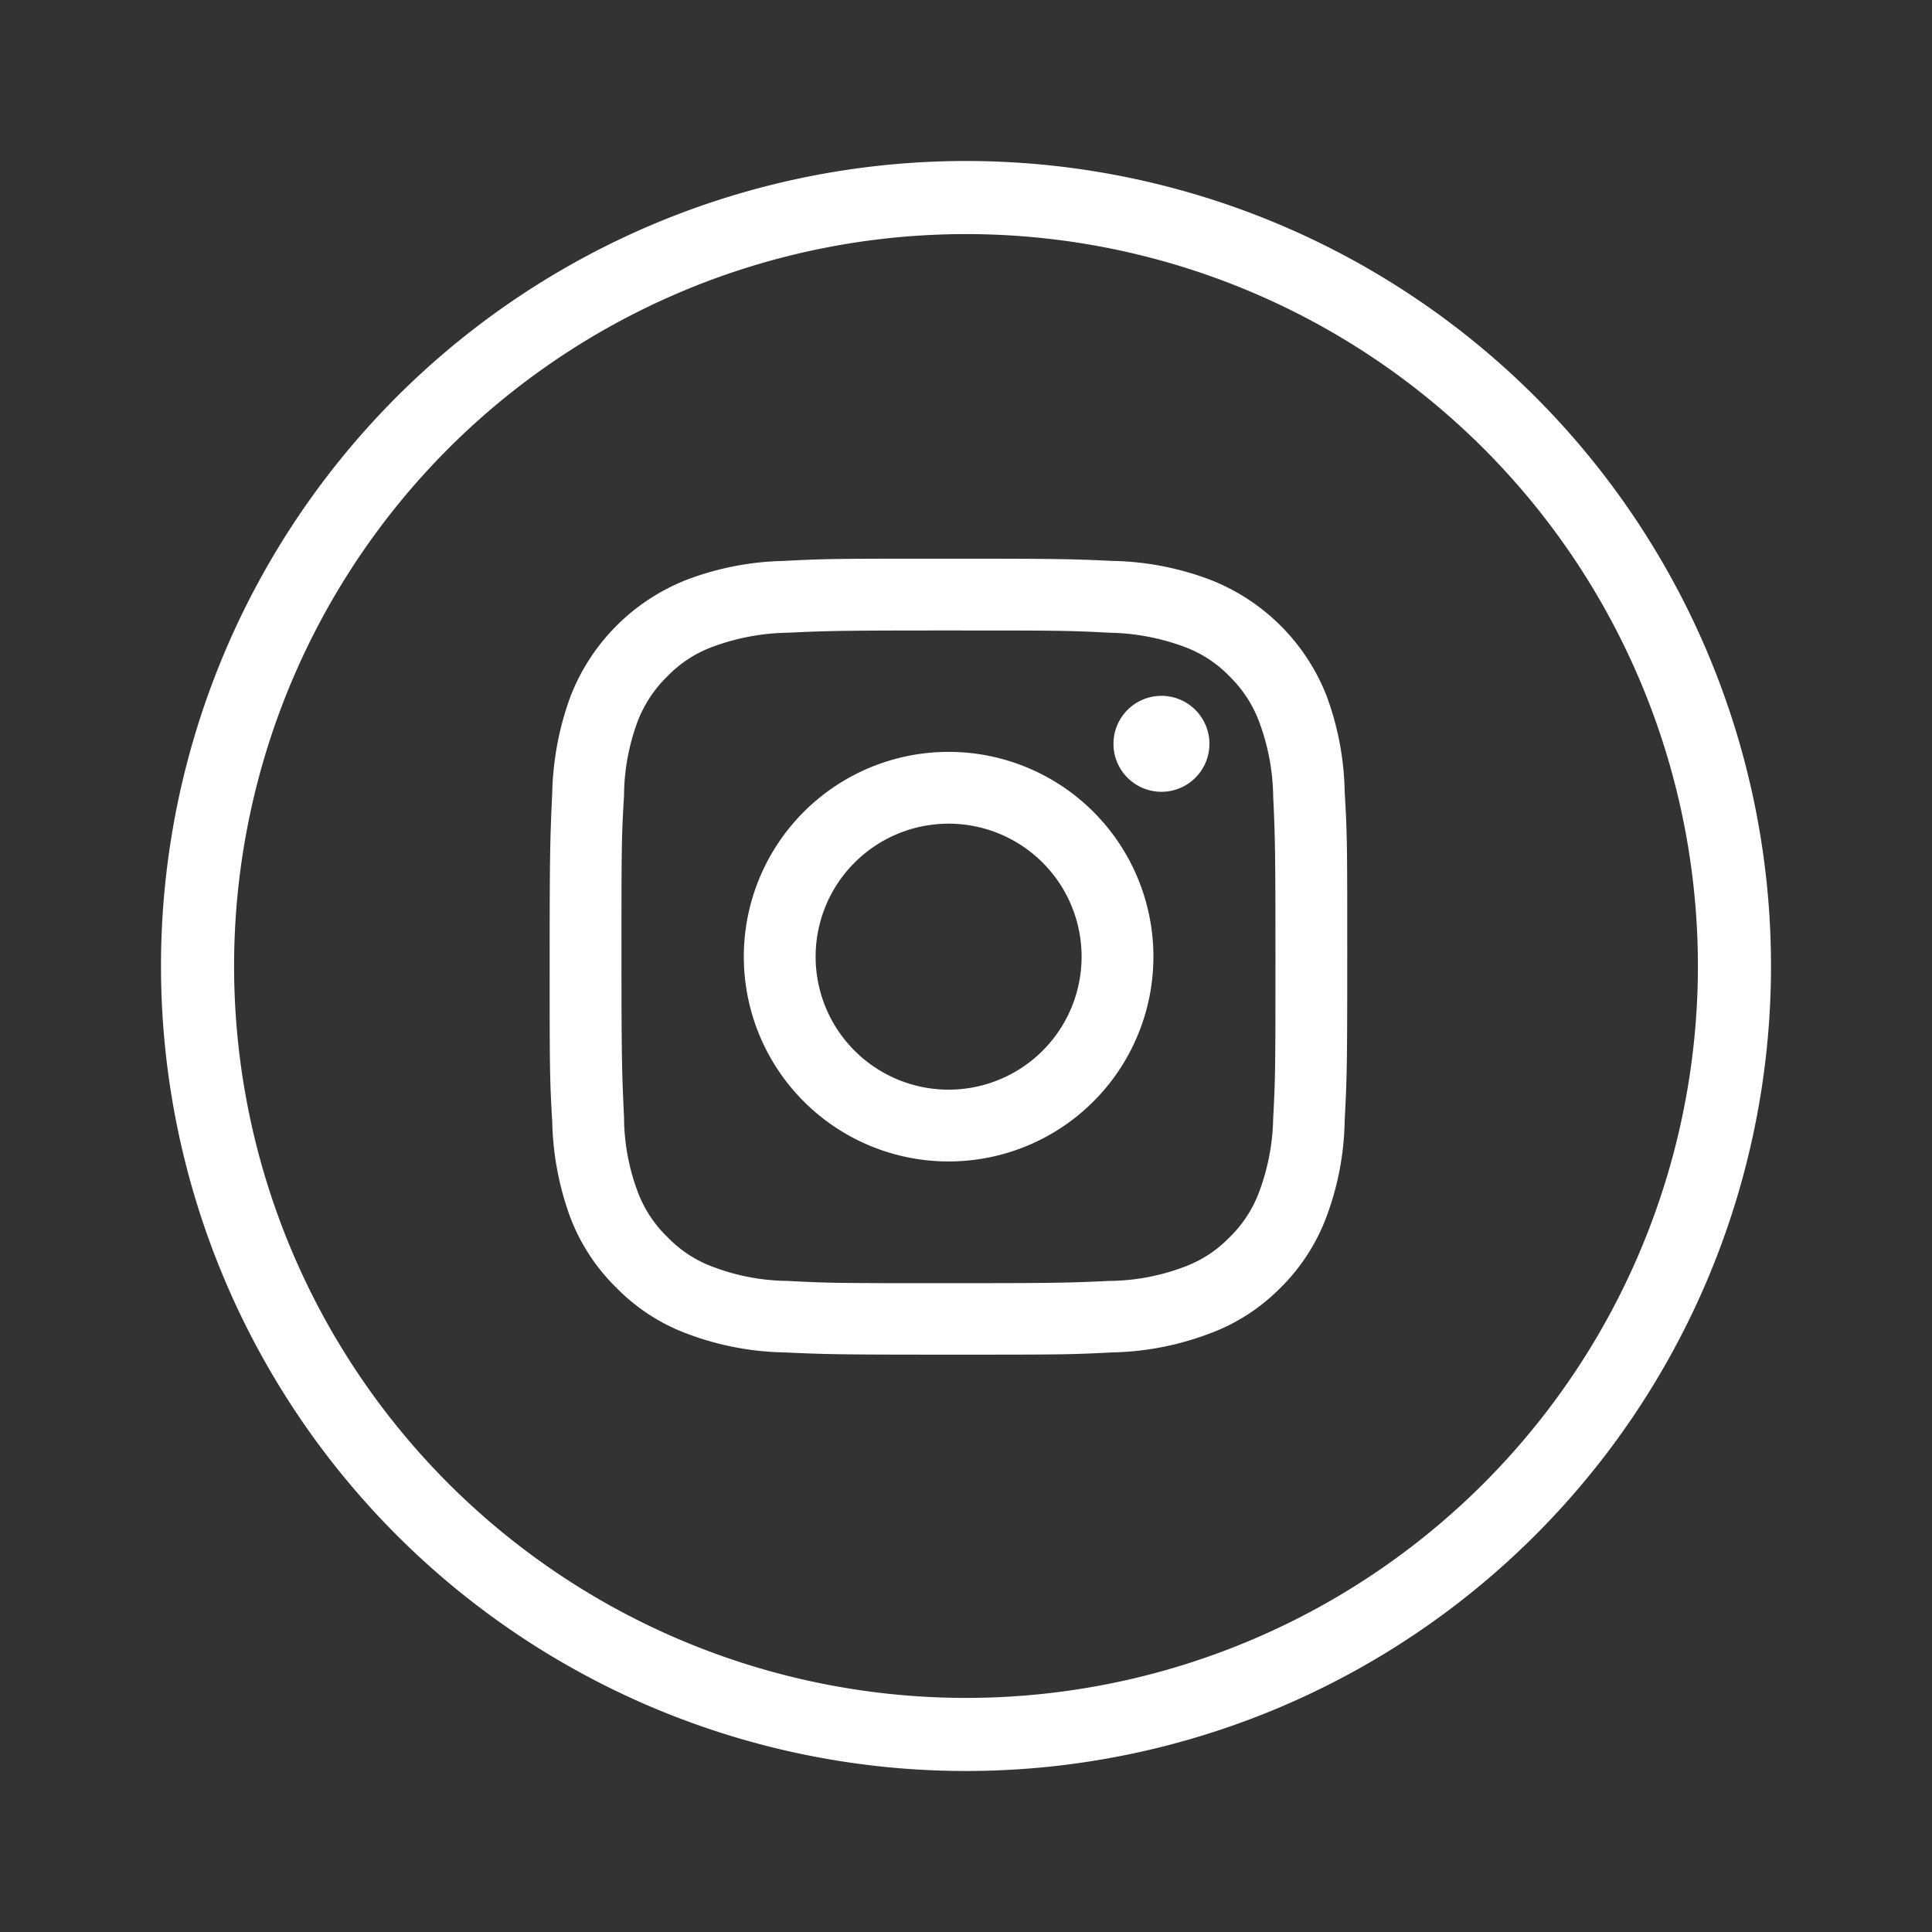
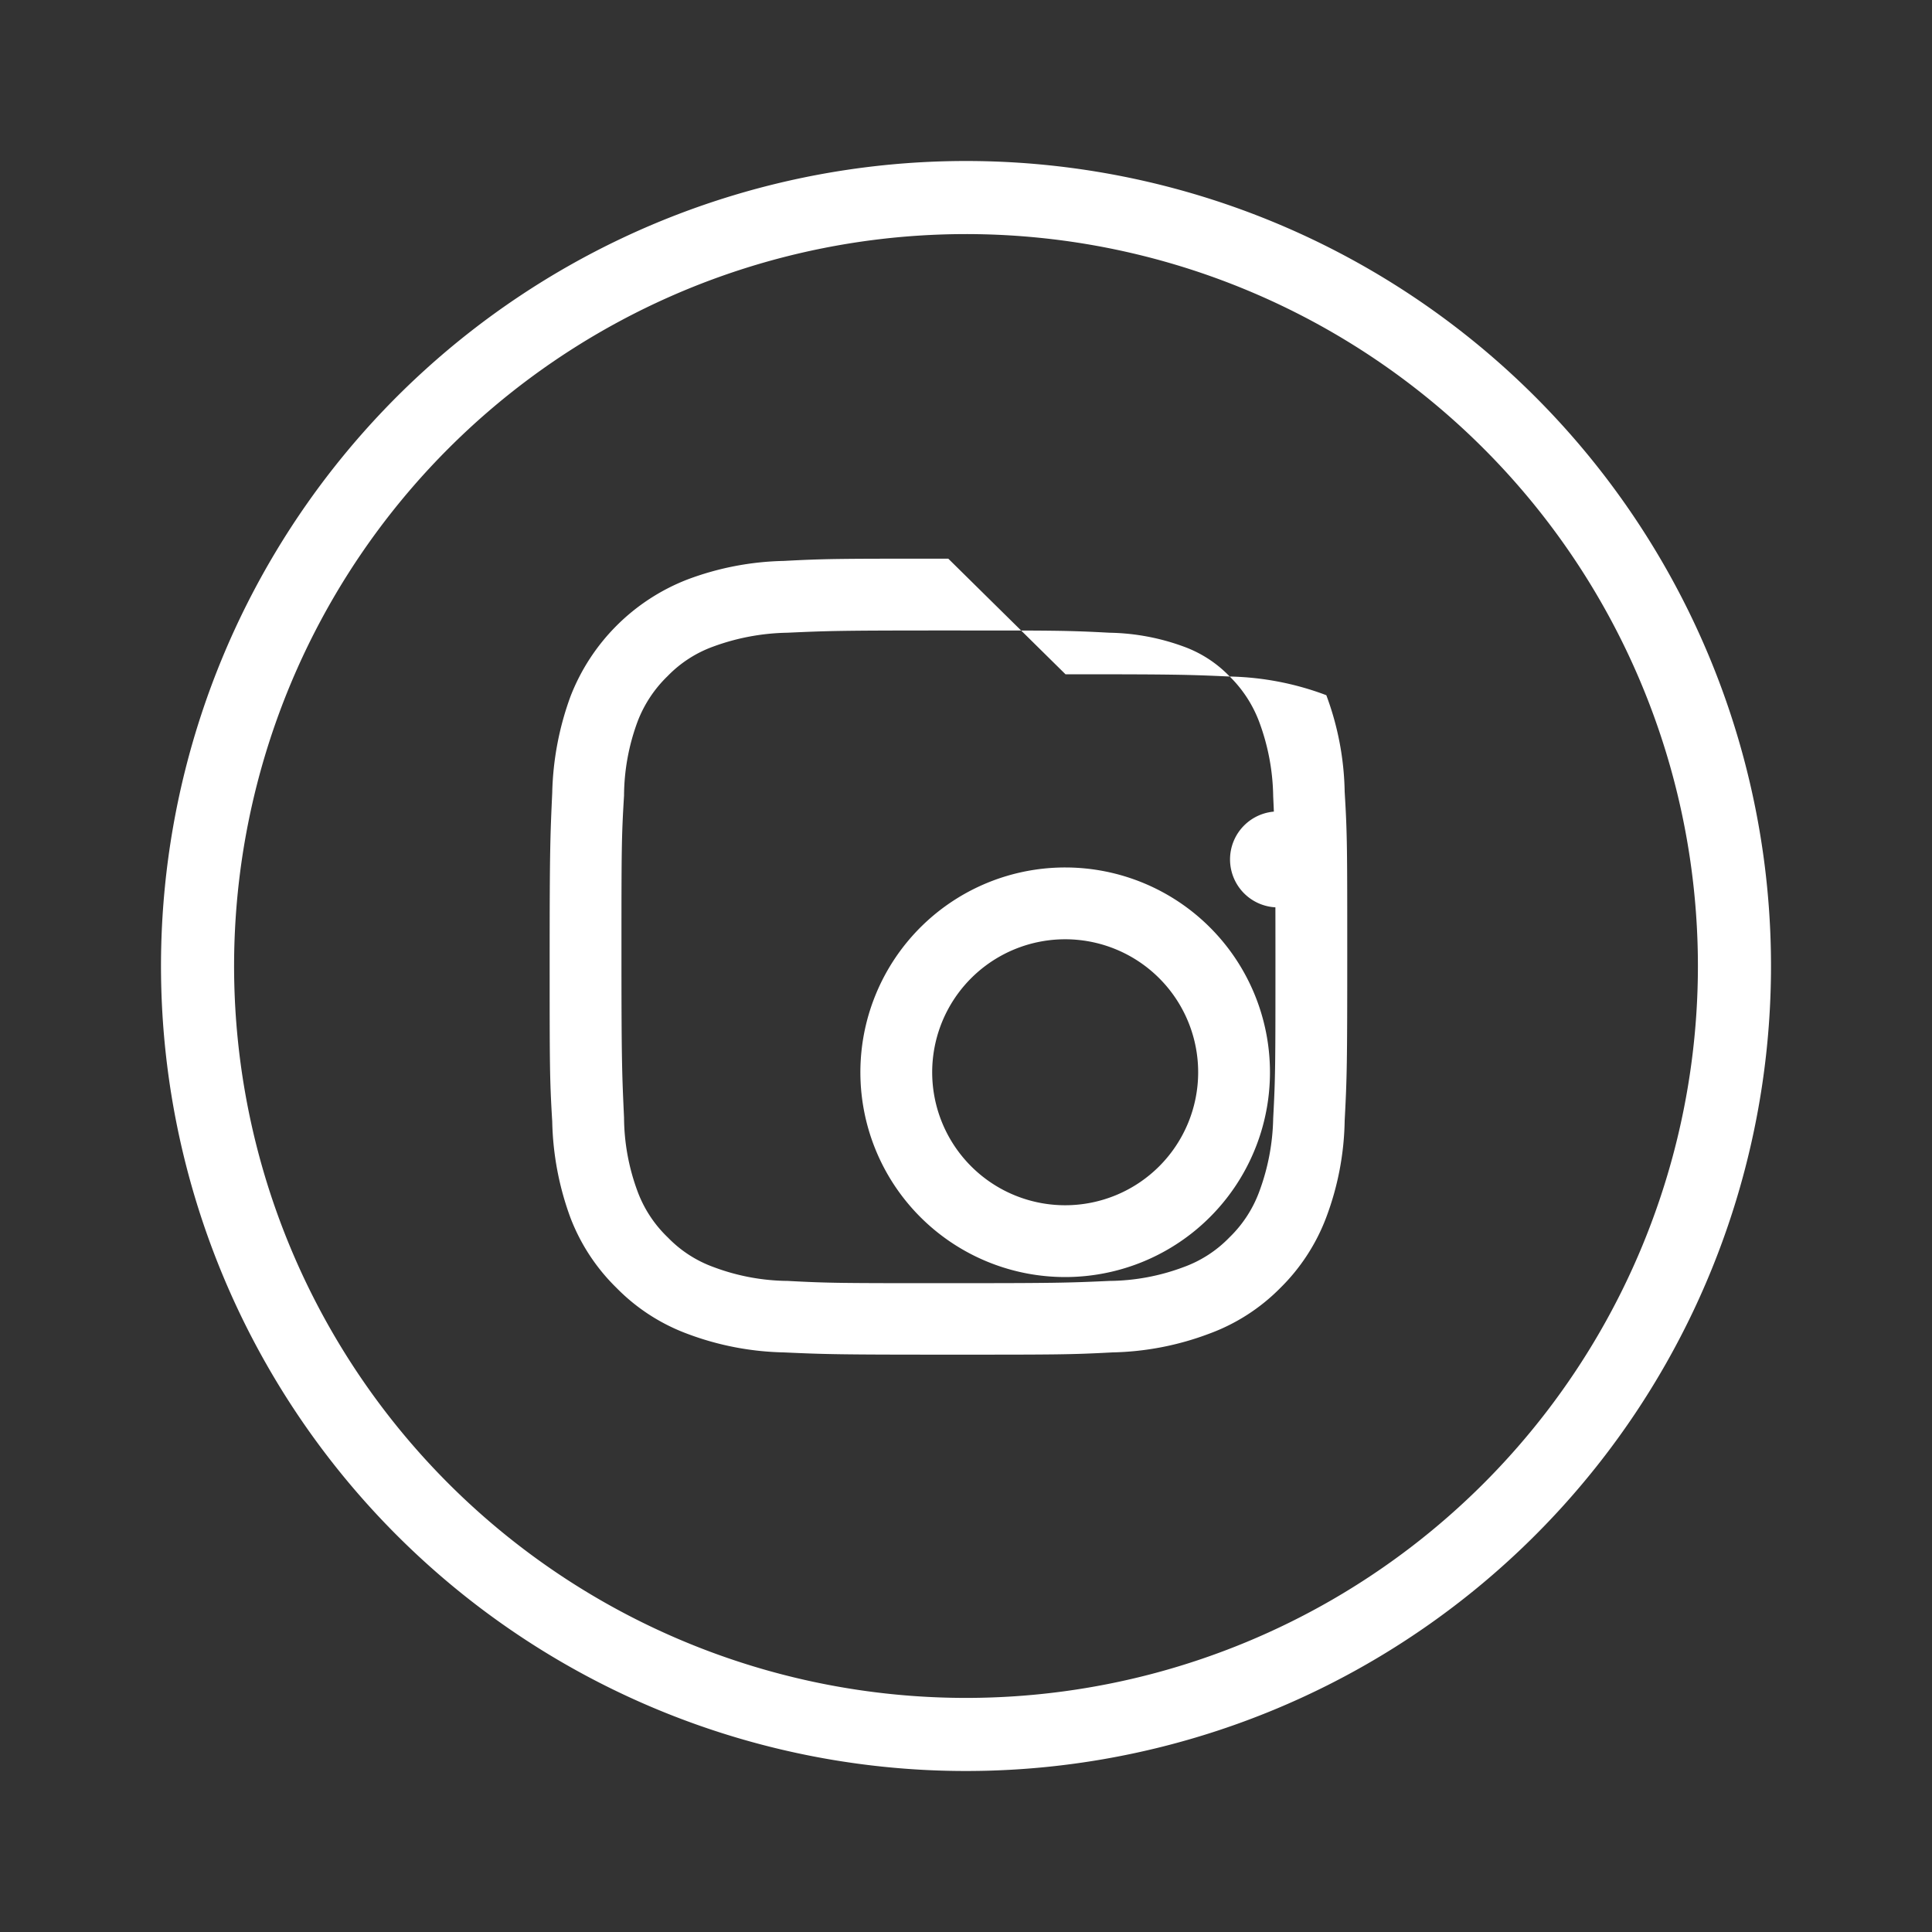
<svg xmlns="http://www.w3.org/2000/svg" id="Livello_1" data-name="Livello 1" viewBox="0 0 60 60">
  <rect x="0" y="0" width="60" height="60" fill="#333333" stroke="none" />
  <defs>
    <style>.cls-1{fill:#fff;}</style>
  </defs>
-   <path class="cls-1" d="M30,5A25,25,0,1,0,55,30,25,25,0,0,0,30,5Zm0,47.73A22.73,22.73,0,1,1,52.73,30,22.73,22.73,0,0,1,30,52.73Zm-.54-33.15c3.3,0,3.69,0,5,.07a7,7,0,0,1,2.3.43,3.75,3.75,0,0,1,1.42.92,3.89,3.89,0,0,1,.93,1.43,6.89,6.89,0,0,1,.43,2.3c.06,1.3.07,1.69.07,5s0,3.7-.07,5A6.88,6.88,0,0,1,39.11,37a3.81,3.81,0,0,1-.93,1.43,3.75,3.75,0,0,1-1.42.92,6.7,6.7,0,0,1-2.3.43c-1.31.06-1.7.07-5,.07s-3.7,0-5-.07a6.7,6.7,0,0,1-2.3-.43,3.75,3.75,0,0,1-1.42-.92A3.81,3.81,0,0,1,19.8,37a6.69,6.69,0,0,1-.42-2.29c-.06-1.31-.08-1.7-.08-5s0-3.7.08-5a6.71,6.71,0,0,1,.42-2.3A3.89,3.89,0,0,1,20.73,21a3.75,3.75,0,0,1,1.42-.92,7,7,0,0,1,2.3-.43c1.31-.06,1.7-.07,5-.07m0-2.23c-3.37,0-3.79,0-5.11.07a9,9,0,0,0-3,.58,6.36,6.36,0,0,0-3.62,3.62,9.29,9.29,0,0,0-.57,3c-.06,1.32-.08,1.74-.08,5.1s0,3.79.08,5.11a9.17,9.17,0,0,0,.57,3A6.09,6.09,0,0,0,19.15,40a6,6,0,0,0,2.19,1.42,9,9,0,0,0,3,.58c1.32.06,1.74.07,5.11.07s3.78,0,5.1-.07a9,9,0,0,0,3-.58A6,6,0,0,0,39.76,40a6.09,6.09,0,0,0,1.43-2.2,8.91,8.91,0,0,0,.57-3c.07-1.32.08-1.75.08-5.11s0-3.78-.08-5.1a9,9,0,0,0-.57-3A6.36,6.36,0,0,0,37.57,18a9,9,0,0,0-3-.58c-1.32-.06-1.74-.07-5.1-.07m0,6a6.36,6.36,0,1,0,6.35,6.36,6.36,6.36,0,0,0-6.35-6.36m0,10.49a4.13,4.13,0,1,1,4.12-4.13,4.13,4.13,0,0,1-4.12,4.13m8.09-10.74a1.49,1.49,0,1,0-1.48,1.49,1.49,1.49,0,0,0,1.48-1.49" />
+   <path class="cls-1" d="M30,5A25,25,0,1,0,55,30,25,25,0,0,0,30,5Zm0,47.73A22.73,22.73,0,1,1,52.73,30,22.73,22.73,0,0,1,30,52.73Zm-.54-33.15c3.3,0,3.69,0,5,.07a7,7,0,0,1,2.3.43,3.75,3.75,0,0,1,1.42.92,3.89,3.89,0,0,1,.93,1.43,6.89,6.89,0,0,1,.43,2.3c.06,1.3.07,1.69.07,5s0,3.7-.07,5A6.88,6.88,0,0,1,39.11,37a3.81,3.81,0,0,1-.93,1.43,3.75,3.75,0,0,1-1.42.92,6.7,6.7,0,0,1-2.3.43c-1.31.06-1.7.07-5,.07s-3.7,0-5-.07a6.7,6.7,0,0,1-2.3-.43,3.75,3.75,0,0,1-1.42-.92A3.81,3.81,0,0,1,19.8,37a6.69,6.69,0,0,1-.42-2.29c-.06-1.31-.08-1.7-.08-5s0-3.7.08-5a6.71,6.71,0,0,1,.42-2.3A3.89,3.89,0,0,1,20.73,21a3.75,3.75,0,0,1,1.42-.92,7,7,0,0,1,2.3-.43c1.31-.06,1.7-.07,5-.07m0-2.23c-3.37,0-3.79,0-5.11.07a9,9,0,0,0-3,.58,6.36,6.36,0,0,0-3.62,3.62,9.29,9.29,0,0,0-.57,3c-.06,1.32-.08,1.74-.08,5.1s0,3.79.08,5.11a9.17,9.17,0,0,0,.57,3A6.09,6.09,0,0,0,19.15,40a6,6,0,0,0,2.19,1.42,9,9,0,0,0,3,.58c1.32.06,1.74.07,5.11.07s3.78,0,5.1-.07a9,9,0,0,0,3-.58A6,6,0,0,0,39.76,40a6.09,6.09,0,0,0,1.43-2.2,8.91,8.91,0,0,0,.57-3c.07-1.32.08-1.75.08-5.11s0-3.78-.08-5.1a9,9,0,0,0-.57-3a9,9,0,0,0-3-.58c-1.32-.06-1.74-.07-5.1-.07m0,6a6.36,6.36,0,1,0,6.35,6.36,6.36,6.36,0,0,0-6.35-6.36m0,10.49a4.13,4.13,0,1,1,4.12-4.13,4.13,4.13,0,0,1-4.12,4.13m8.09-10.74a1.49,1.49,0,1,0-1.48,1.49,1.49,1.49,0,0,0,1.48-1.49" />
</svg>